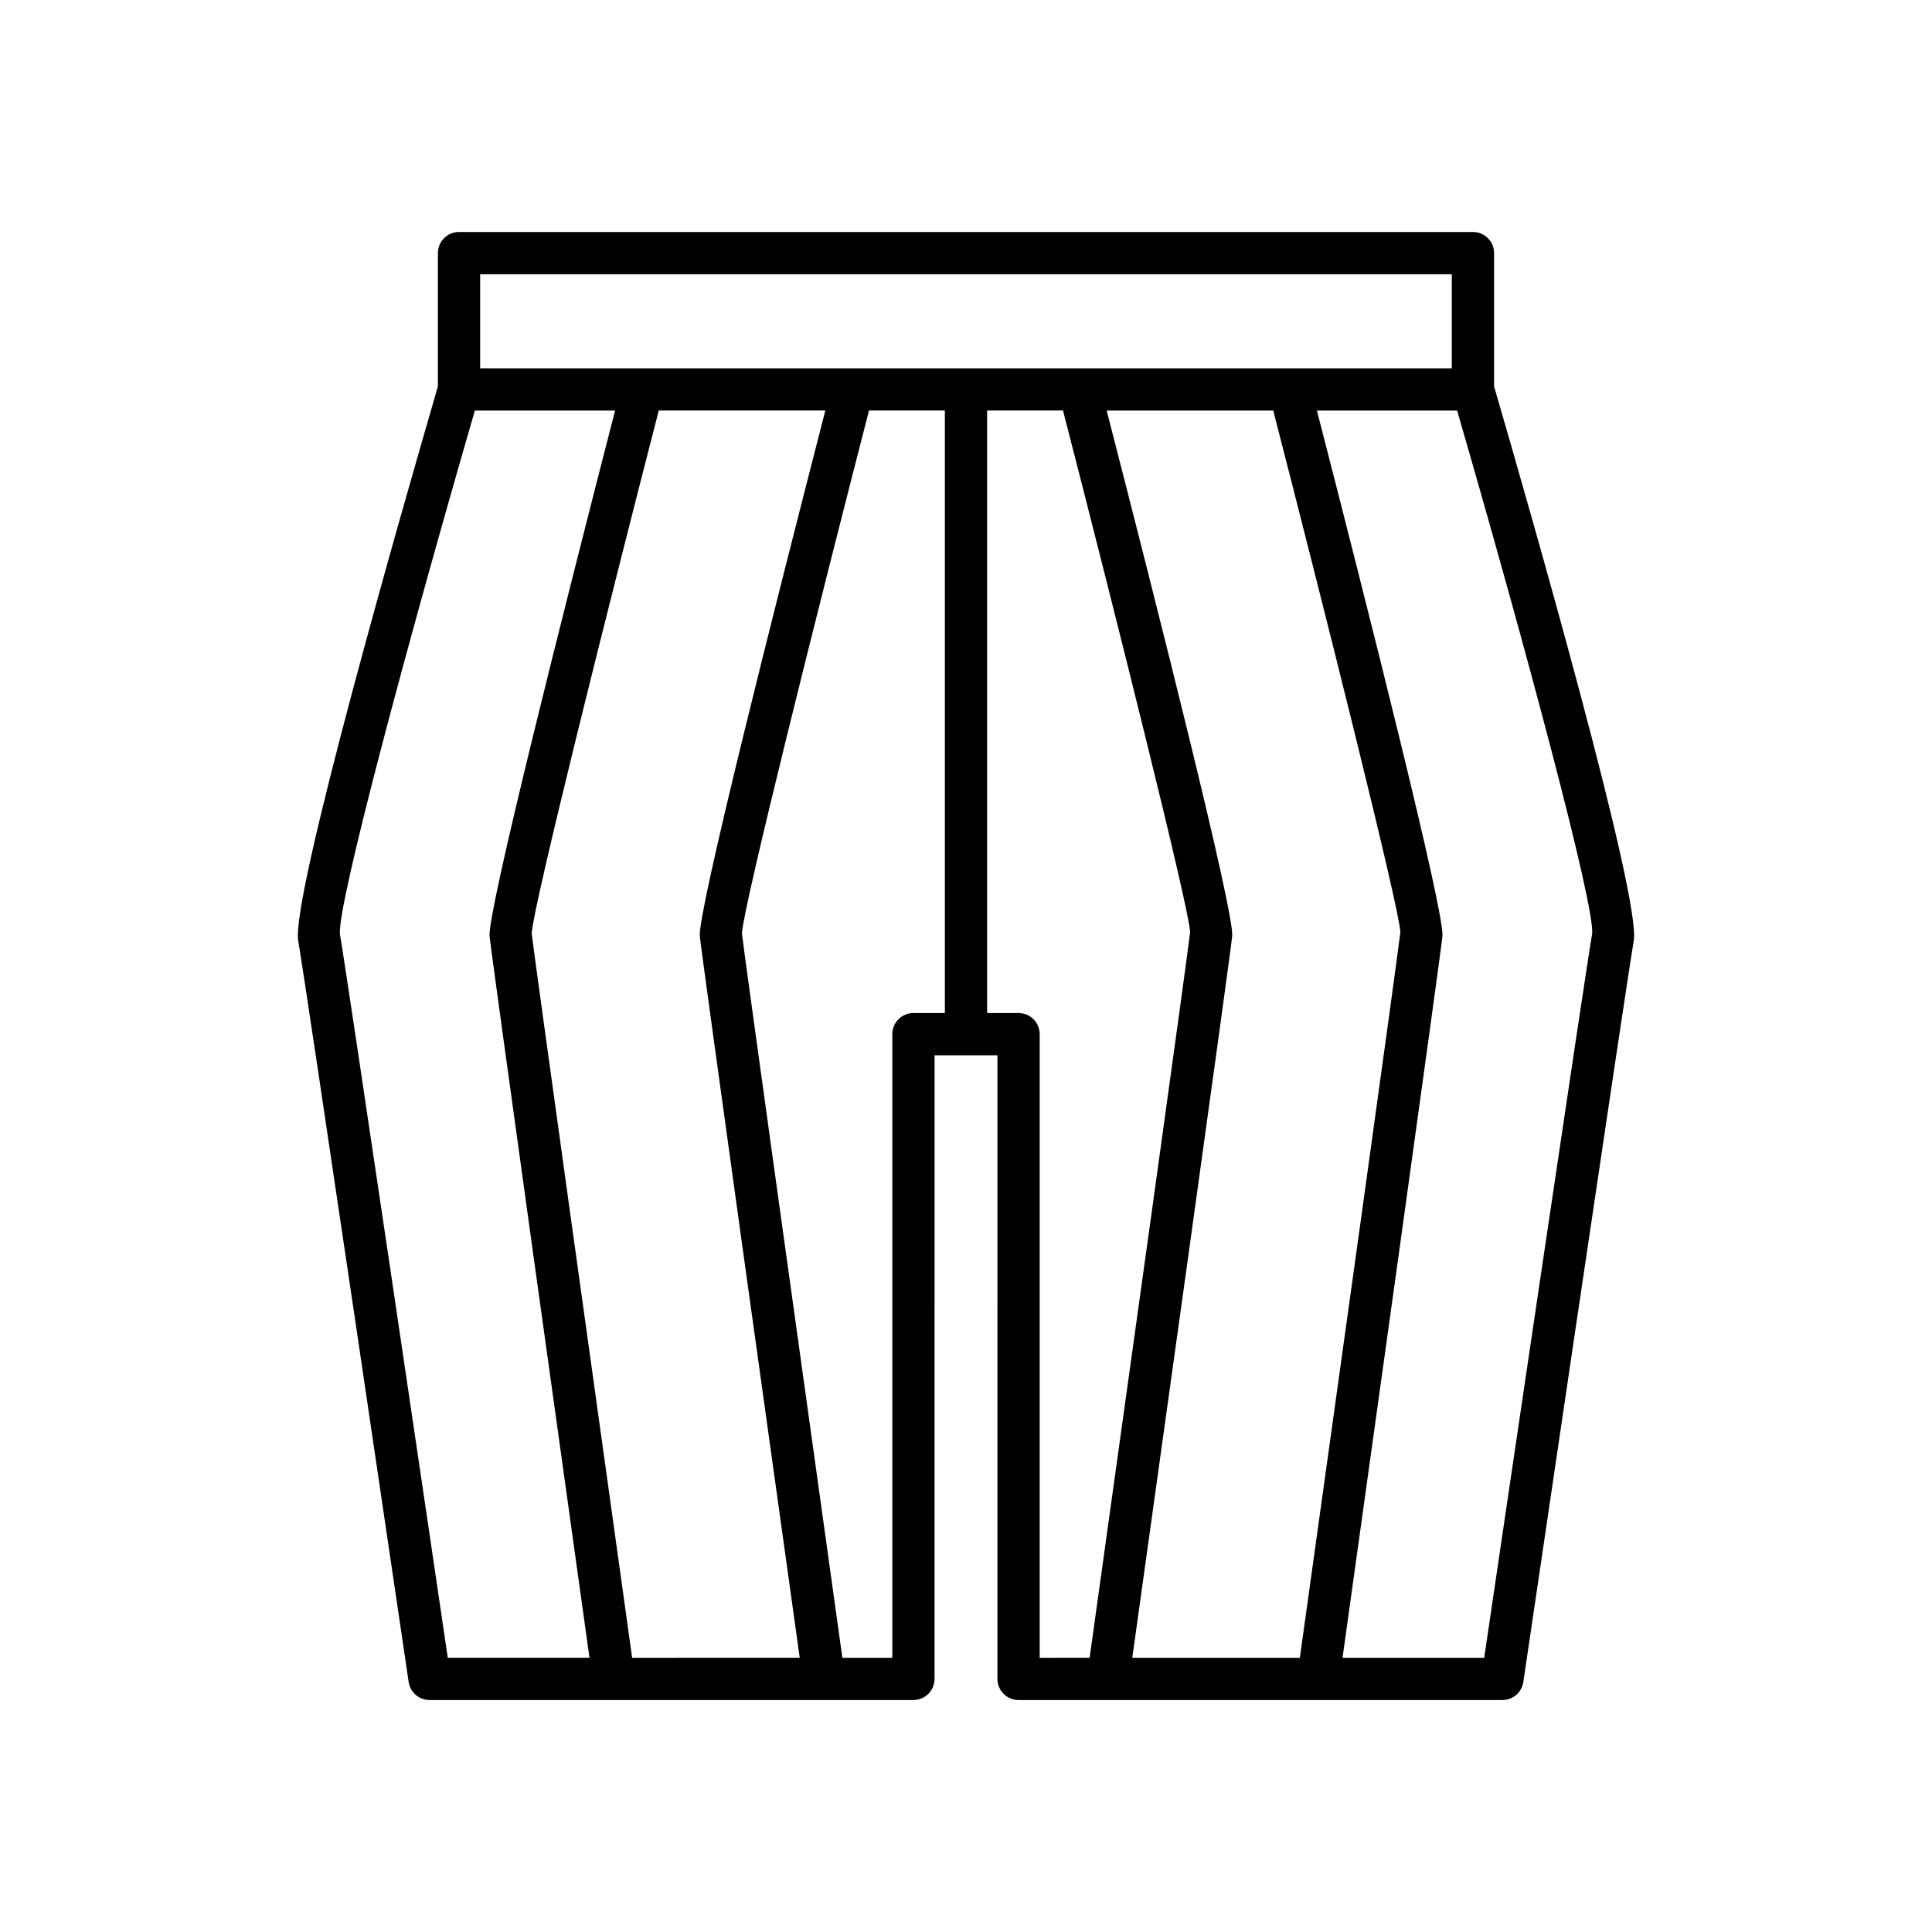
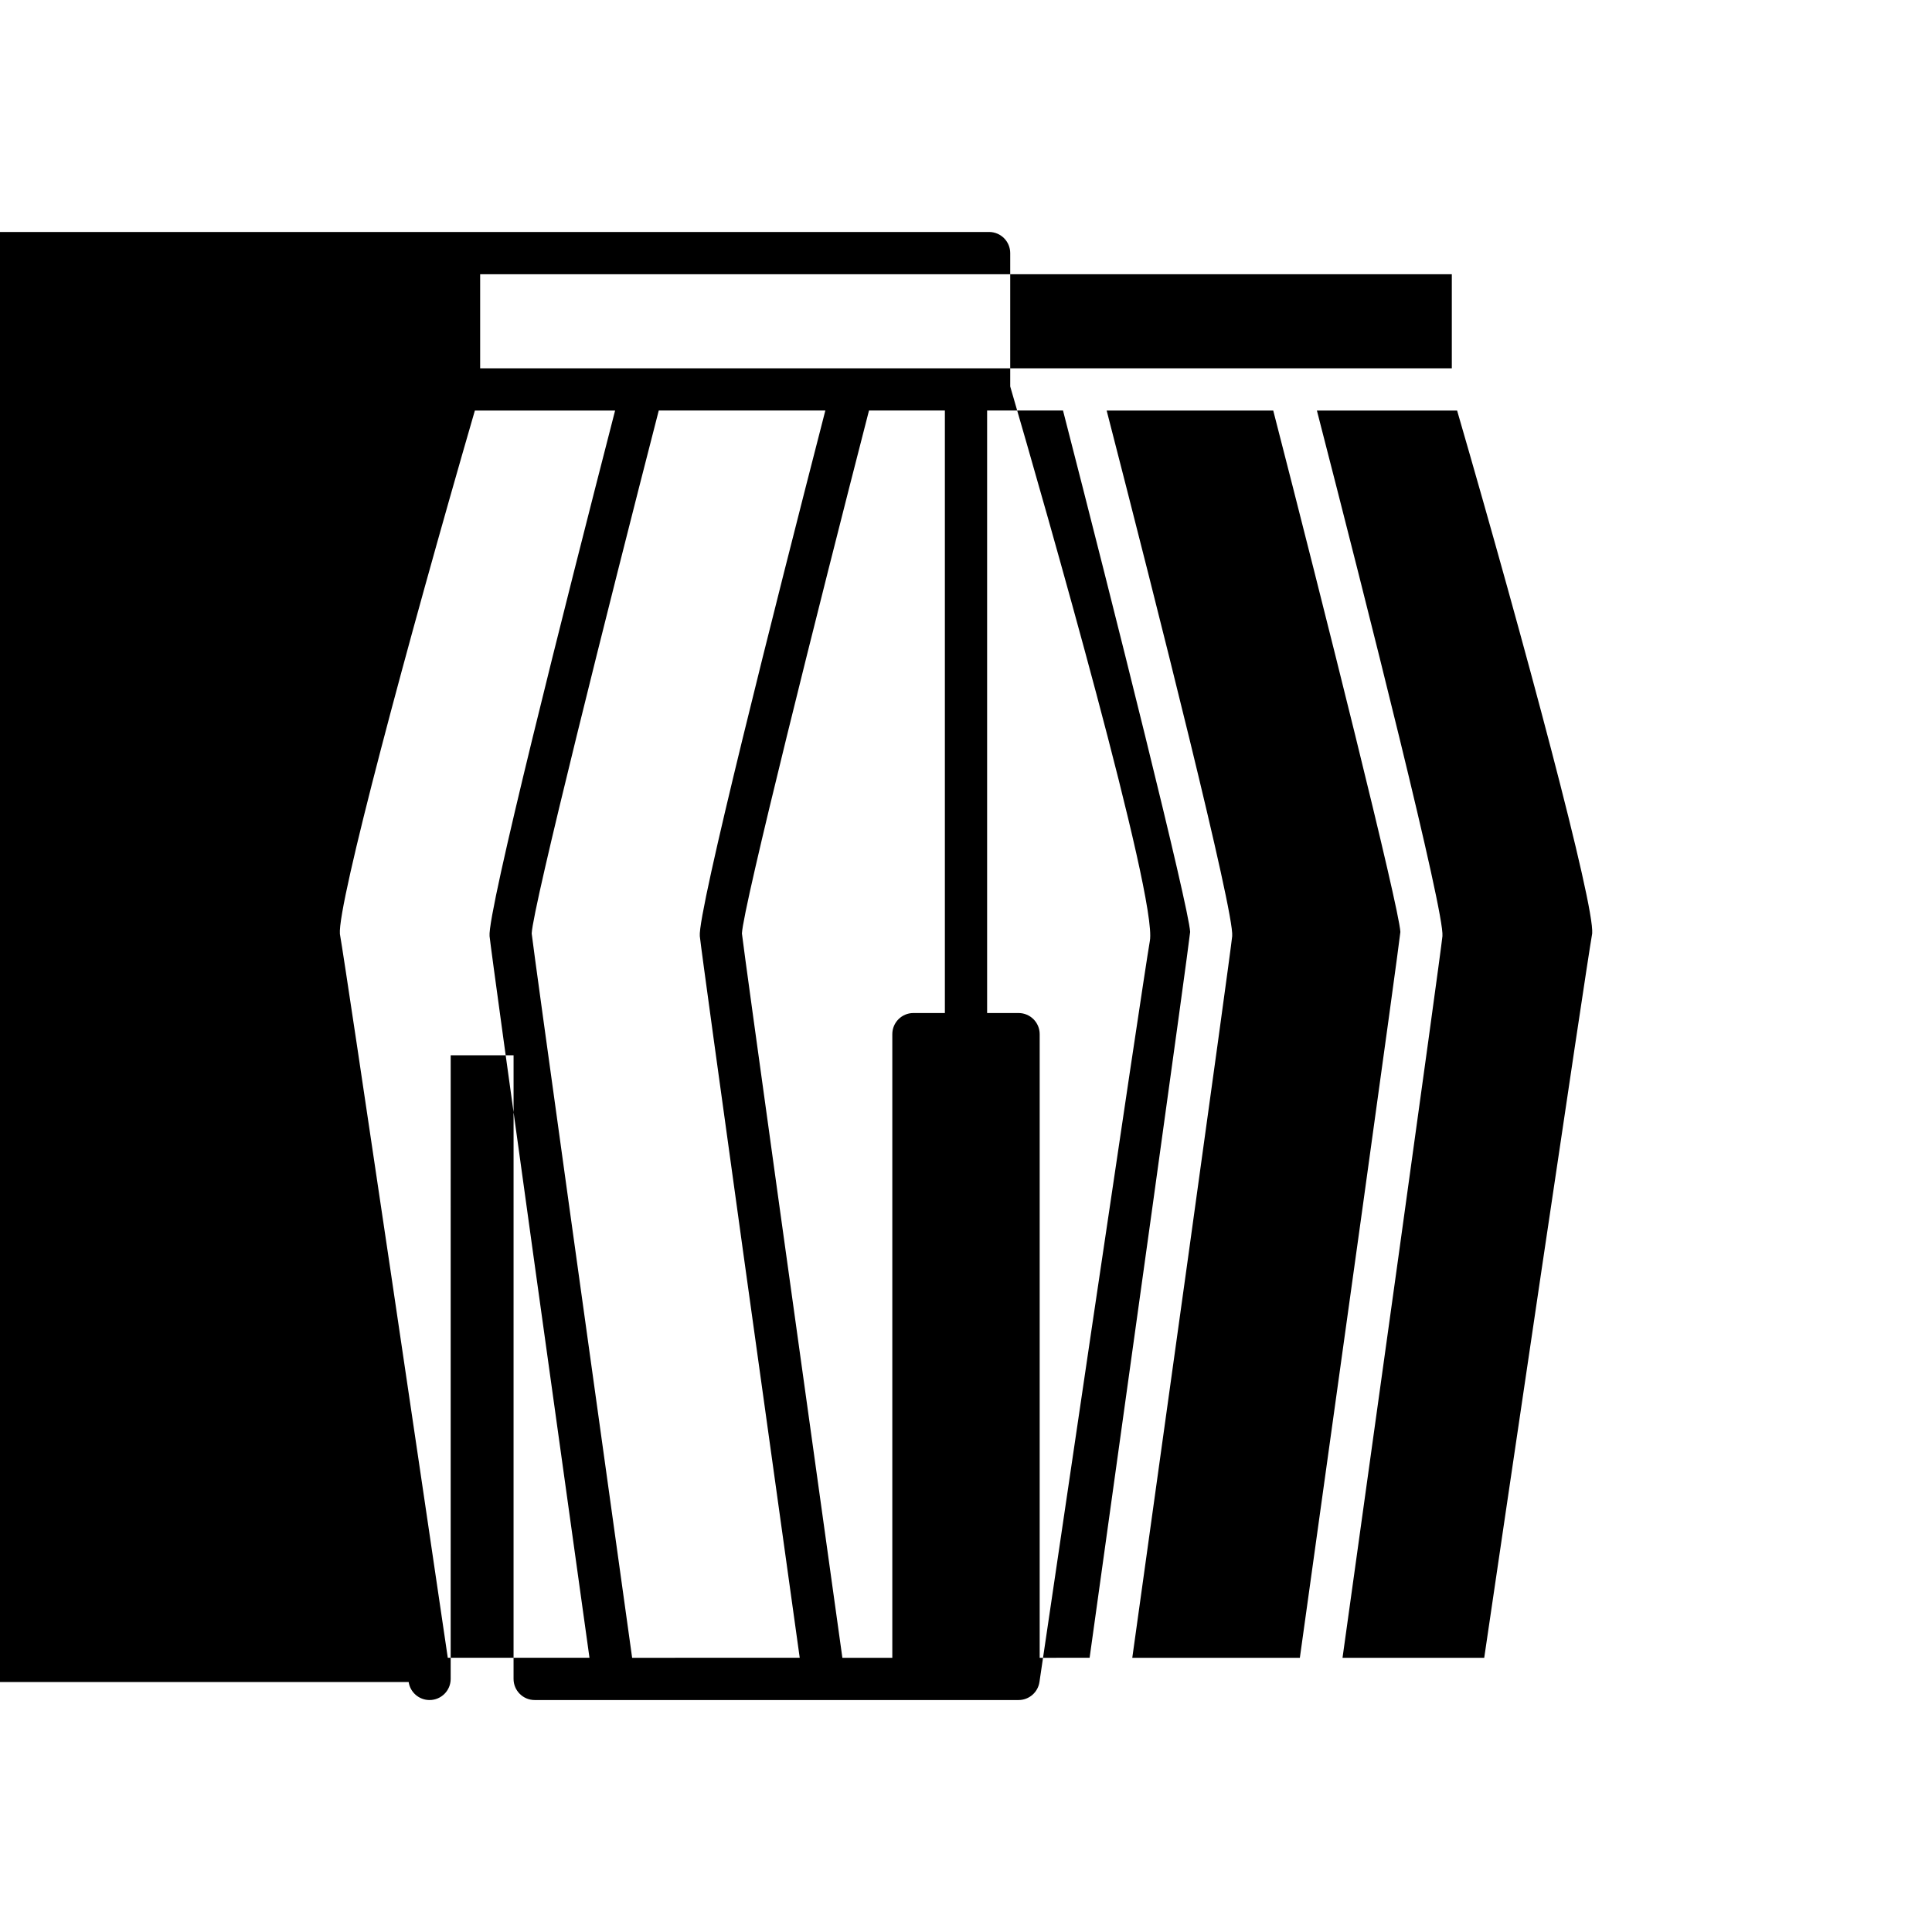
<svg xmlns="http://www.w3.org/2000/svg" fill="#000000" width="800px" height="800px" version="1.1" viewBox="144 144 512 512">
-   <path d="m252.3 589.75c0.402 2.742 2.758 4.777 5.535 4.777h128.23c3.094 0 5.598-2.508 5.598-5.598l0.004-165.27h16.664l-0.004 165.27c0 3.09 2.504 5.598 5.598 5.598h128.23c2.777 0 5.133-2.035 5.539-4.781 0.273-1.855 27.352-185.56 29.262-196.42 2.012-11.375-27.523-114.33-37.012-146.92v-35.332c0-3.09-2.504-5.598-5.598-5.598h-268.7c-3.094 0-5.598 2.508-5.598 5.598v35.332c-9.488 32.594-39.023 135.55-37.016 146.92 1.914 10.859 28.992 194.56 29.266 196.42zm59.223-6.418c-9.375-67.102-26.141-187.4-26.621-191.95 0.297-6.918 20.359-86.898 33.676-138.59h44.145c-13.484 52.375-33.887 133.06-33.266 139.3 0.594 5.941 21.758 157.5 26.477 191.23zm82.879-170.87h-8.332c-3.094 0-5.598 2.508-5.598 5.598v165.27h-13.234c-9.375-67.102-26.145-187.39-26.621-191.95 0.297-6.918 20.359-86.898 33.676-138.59h20.109zm25.125 170.87v-165.27c0-3.09-2.504-5.598-5.598-5.598h-8.332v-159.67h20.113c13.312 51.688 33.375 131.66 33.691 138.18-0.492 4.945-17.266 125.25-26.641 192.35zm24.539 0c4.715-33.73 25.879-185.3 26.477-191.23 0.621-6.238-19.781-86.926-33.266-139.3h44.145c13.312 51.688 33.375 131.66 33.691 138.18-0.5 4.949-17.266 125.25-26.641 192.36zm121.88-191.95c-1.793 10.148-24.23 162.2-28.613 191.95h-37.551c4.715-33.73 25.875-185.29 26.477-191.23 0.621-6.238-19.781-86.926-33.266-139.3h37.156c18.035 62.156 36.418 130.82 35.797 138.59zm-294.7-174.71h257.5v24.93h-257.5zm-1.395 36.125h37.156c-13.484 52.375-33.887 133.06-33.266 139.3 0.602 5.941 21.762 157.5 26.477 191.23h-37.551c-4.383-29.754-26.82-181.79-28.59-191.82-0.645-7.898 17.742-76.562 35.773-138.72z" />
+   <path d="m252.3 589.75c0.402 2.742 2.758 4.777 5.535 4.777c3.094 0 5.598-2.508 5.598-5.598l0.004-165.27h16.664l-0.004 165.27c0 3.09 2.504 5.598 5.598 5.598h128.23c2.777 0 5.133-2.035 5.539-4.781 0.273-1.855 27.352-185.56 29.262-196.42 2.012-11.375-27.523-114.33-37.012-146.92v-35.332c0-3.09-2.504-5.598-5.598-5.598h-268.7c-3.094 0-5.598 2.508-5.598 5.598v35.332c-9.488 32.594-39.023 135.55-37.016 146.92 1.914 10.859 28.992 194.56 29.266 196.42zm59.223-6.418c-9.375-67.102-26.141-187.4-26.621-191.95 0.297-6.918 20.359-86.898 33.676-138.59h44.145c-13.484 52.375-33.887 133.06-33.266 139.3 0.594 5.941 21.758 157.5 26.477 191.23zm82.879-170.87h-8.332c-3.094 0-5.598 2.508-5.598 5.598v165.27h-13.234c-9.375-67.102-26.145-187.39-26.621-191.95 0.297-6.918 20.359-86.898 33.676-138.59h20.109zm25.125 170.87v-165.27c0-3.09-2.504-5.598-5.598-5.598h-8.332v-159.67h20.113c13.312 51.688 33.375 131.66 33.691 138.18-0.492 4.945-17.266 125.25-26.641 192.35zm24.539 0c4.715-33.73 25.879-185.3 26.477-191.23 0.621-6.238-19.781-86.926-33.266-139.3h44.145c13.312 51.688 33.375 131.66 33.691 138.18-0.5 4.949-17.266 125.25-26.641 192.36zm121.88-191.95c-1.793 10.148-24.23 162.2-28.613 191.95h-37.551c4.715-33.73 25.875-185.29 26.477-191.23 0.621-6.238-19.781-86.926-33.266-139.3h37.156c18.035 62.156 36.418 130.82 35.797 138.59zm-294.7-174.71h257.5v24.93h-257.5zm-1.395 36.125h37.156c-13.484 52.375-33.887 133.06-33.266 139.3 0.602 5.941 21.762 157.5 26.477 191.23h-37.551c-4.383-29.754-26.82-181.79-28.59-191.82-0.645-7.898 17.742-76.562 35.773-138.72z" />
</svg>